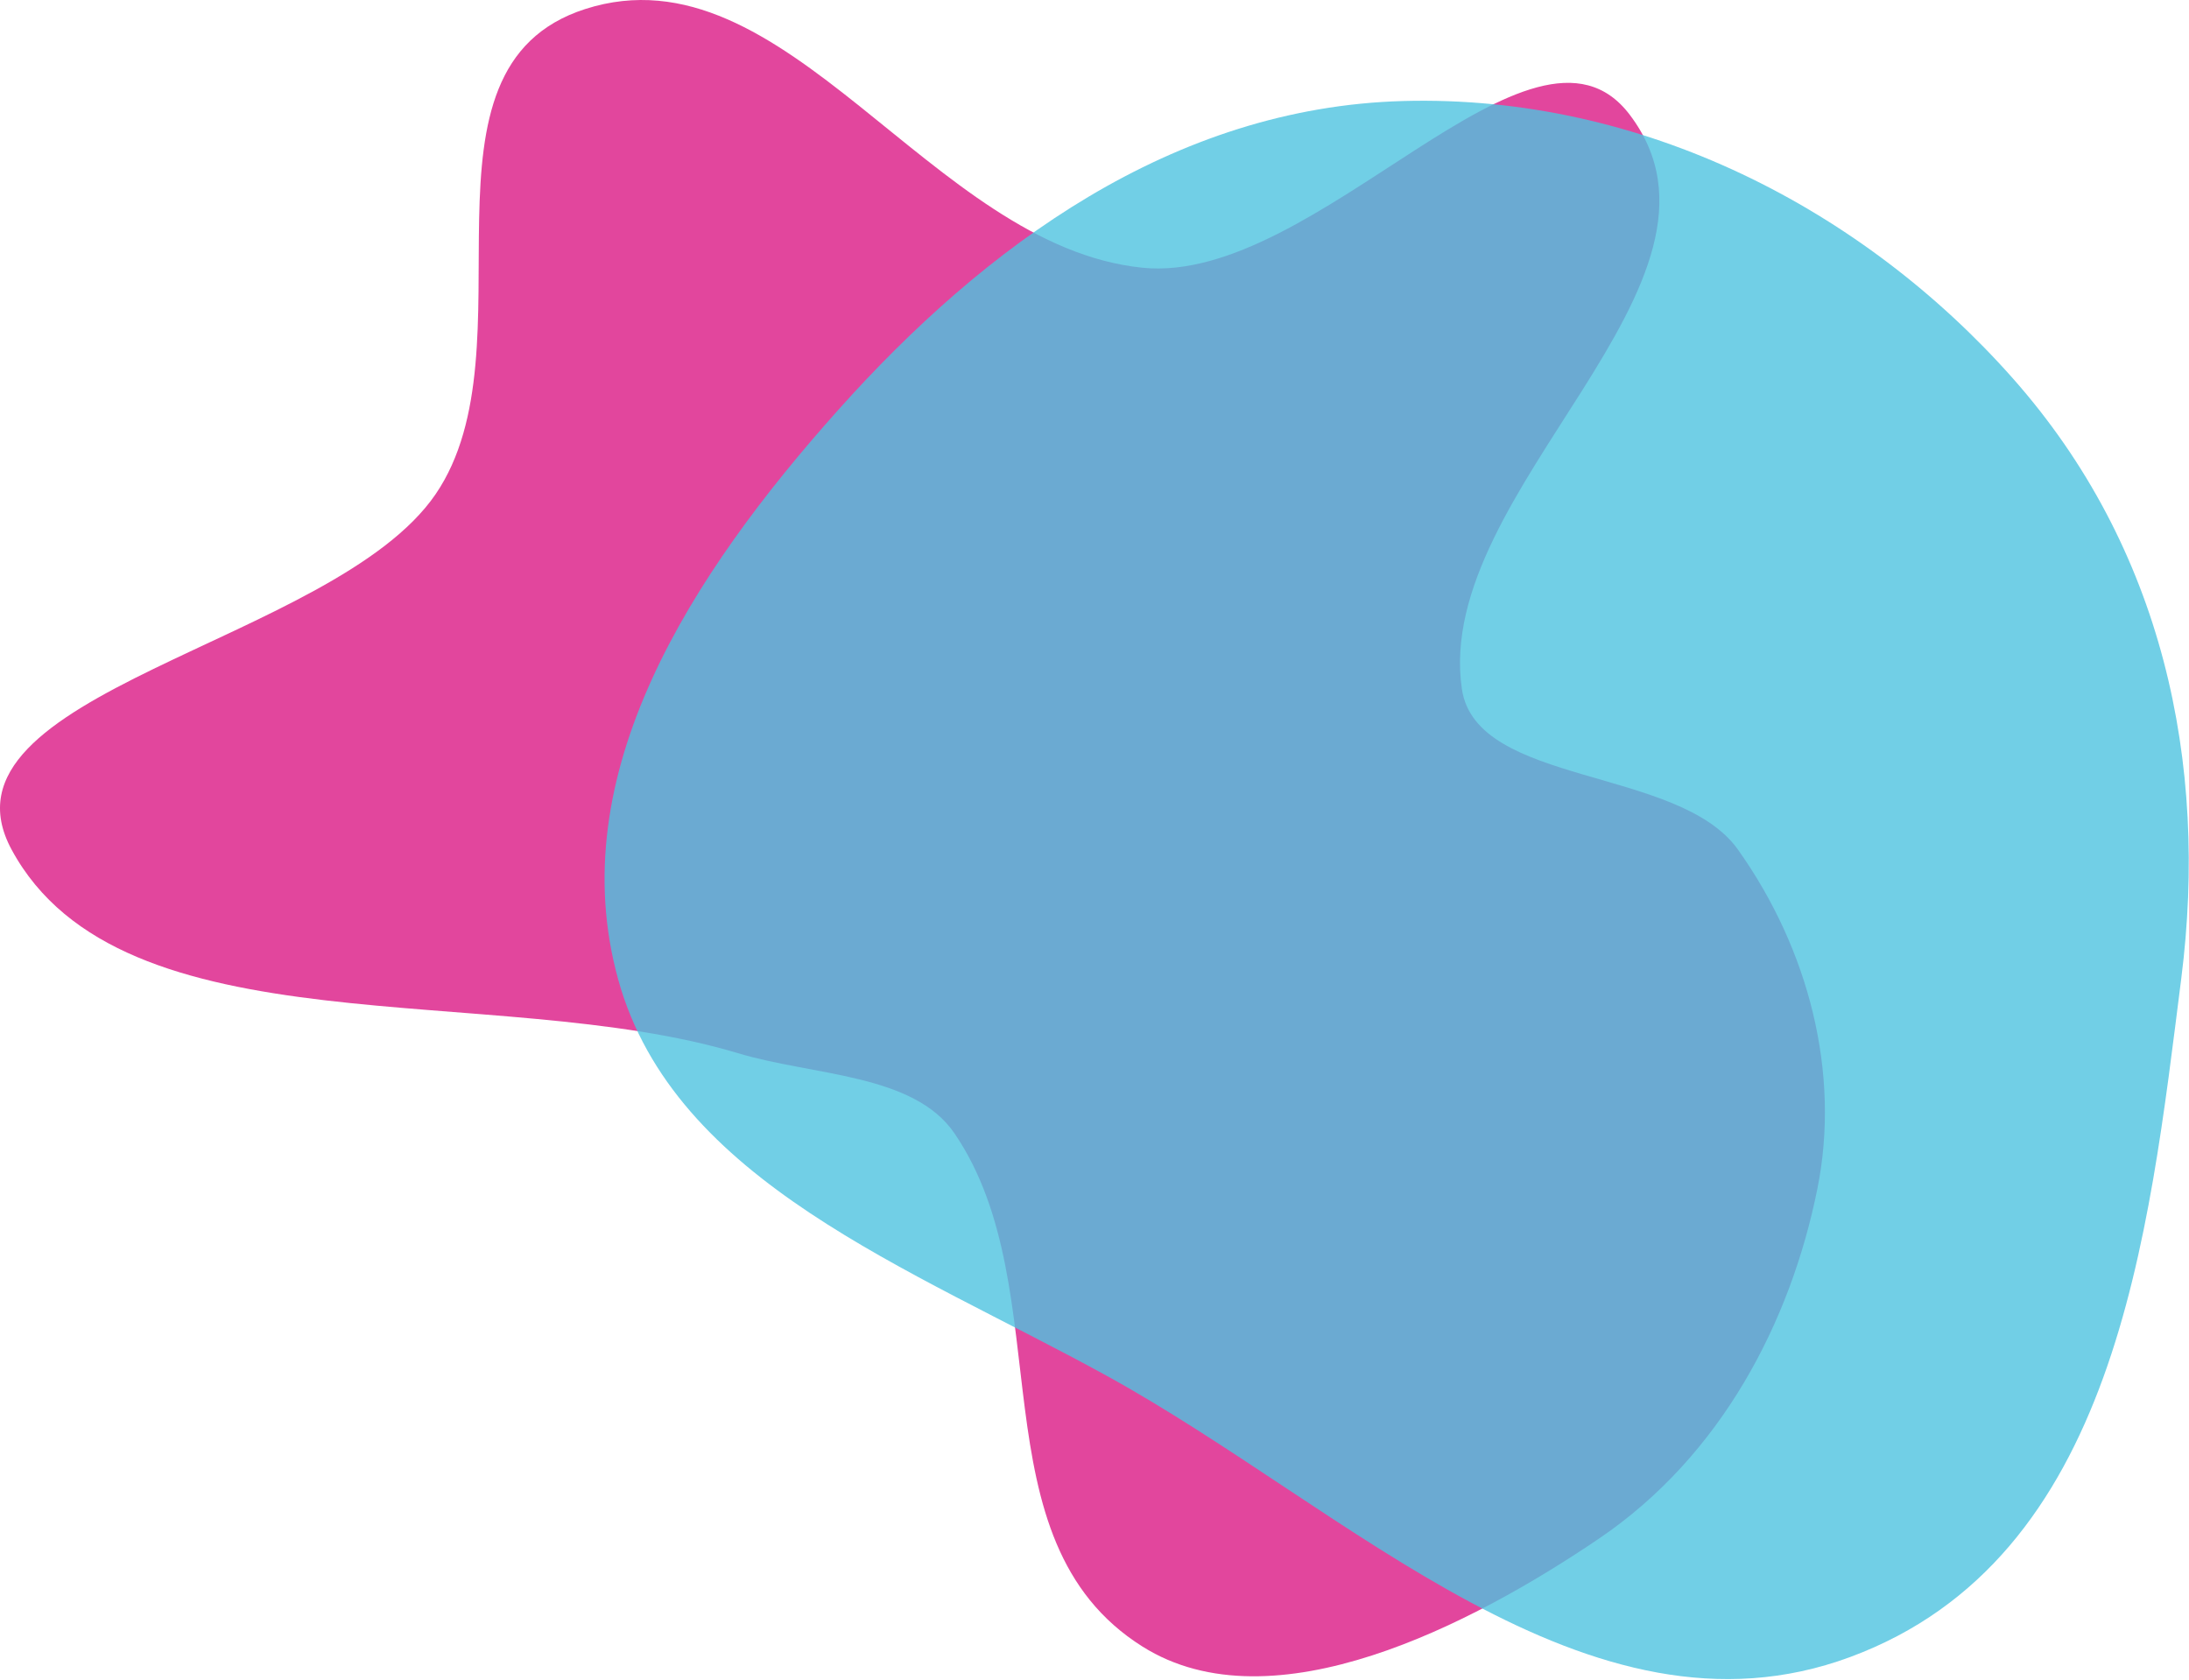
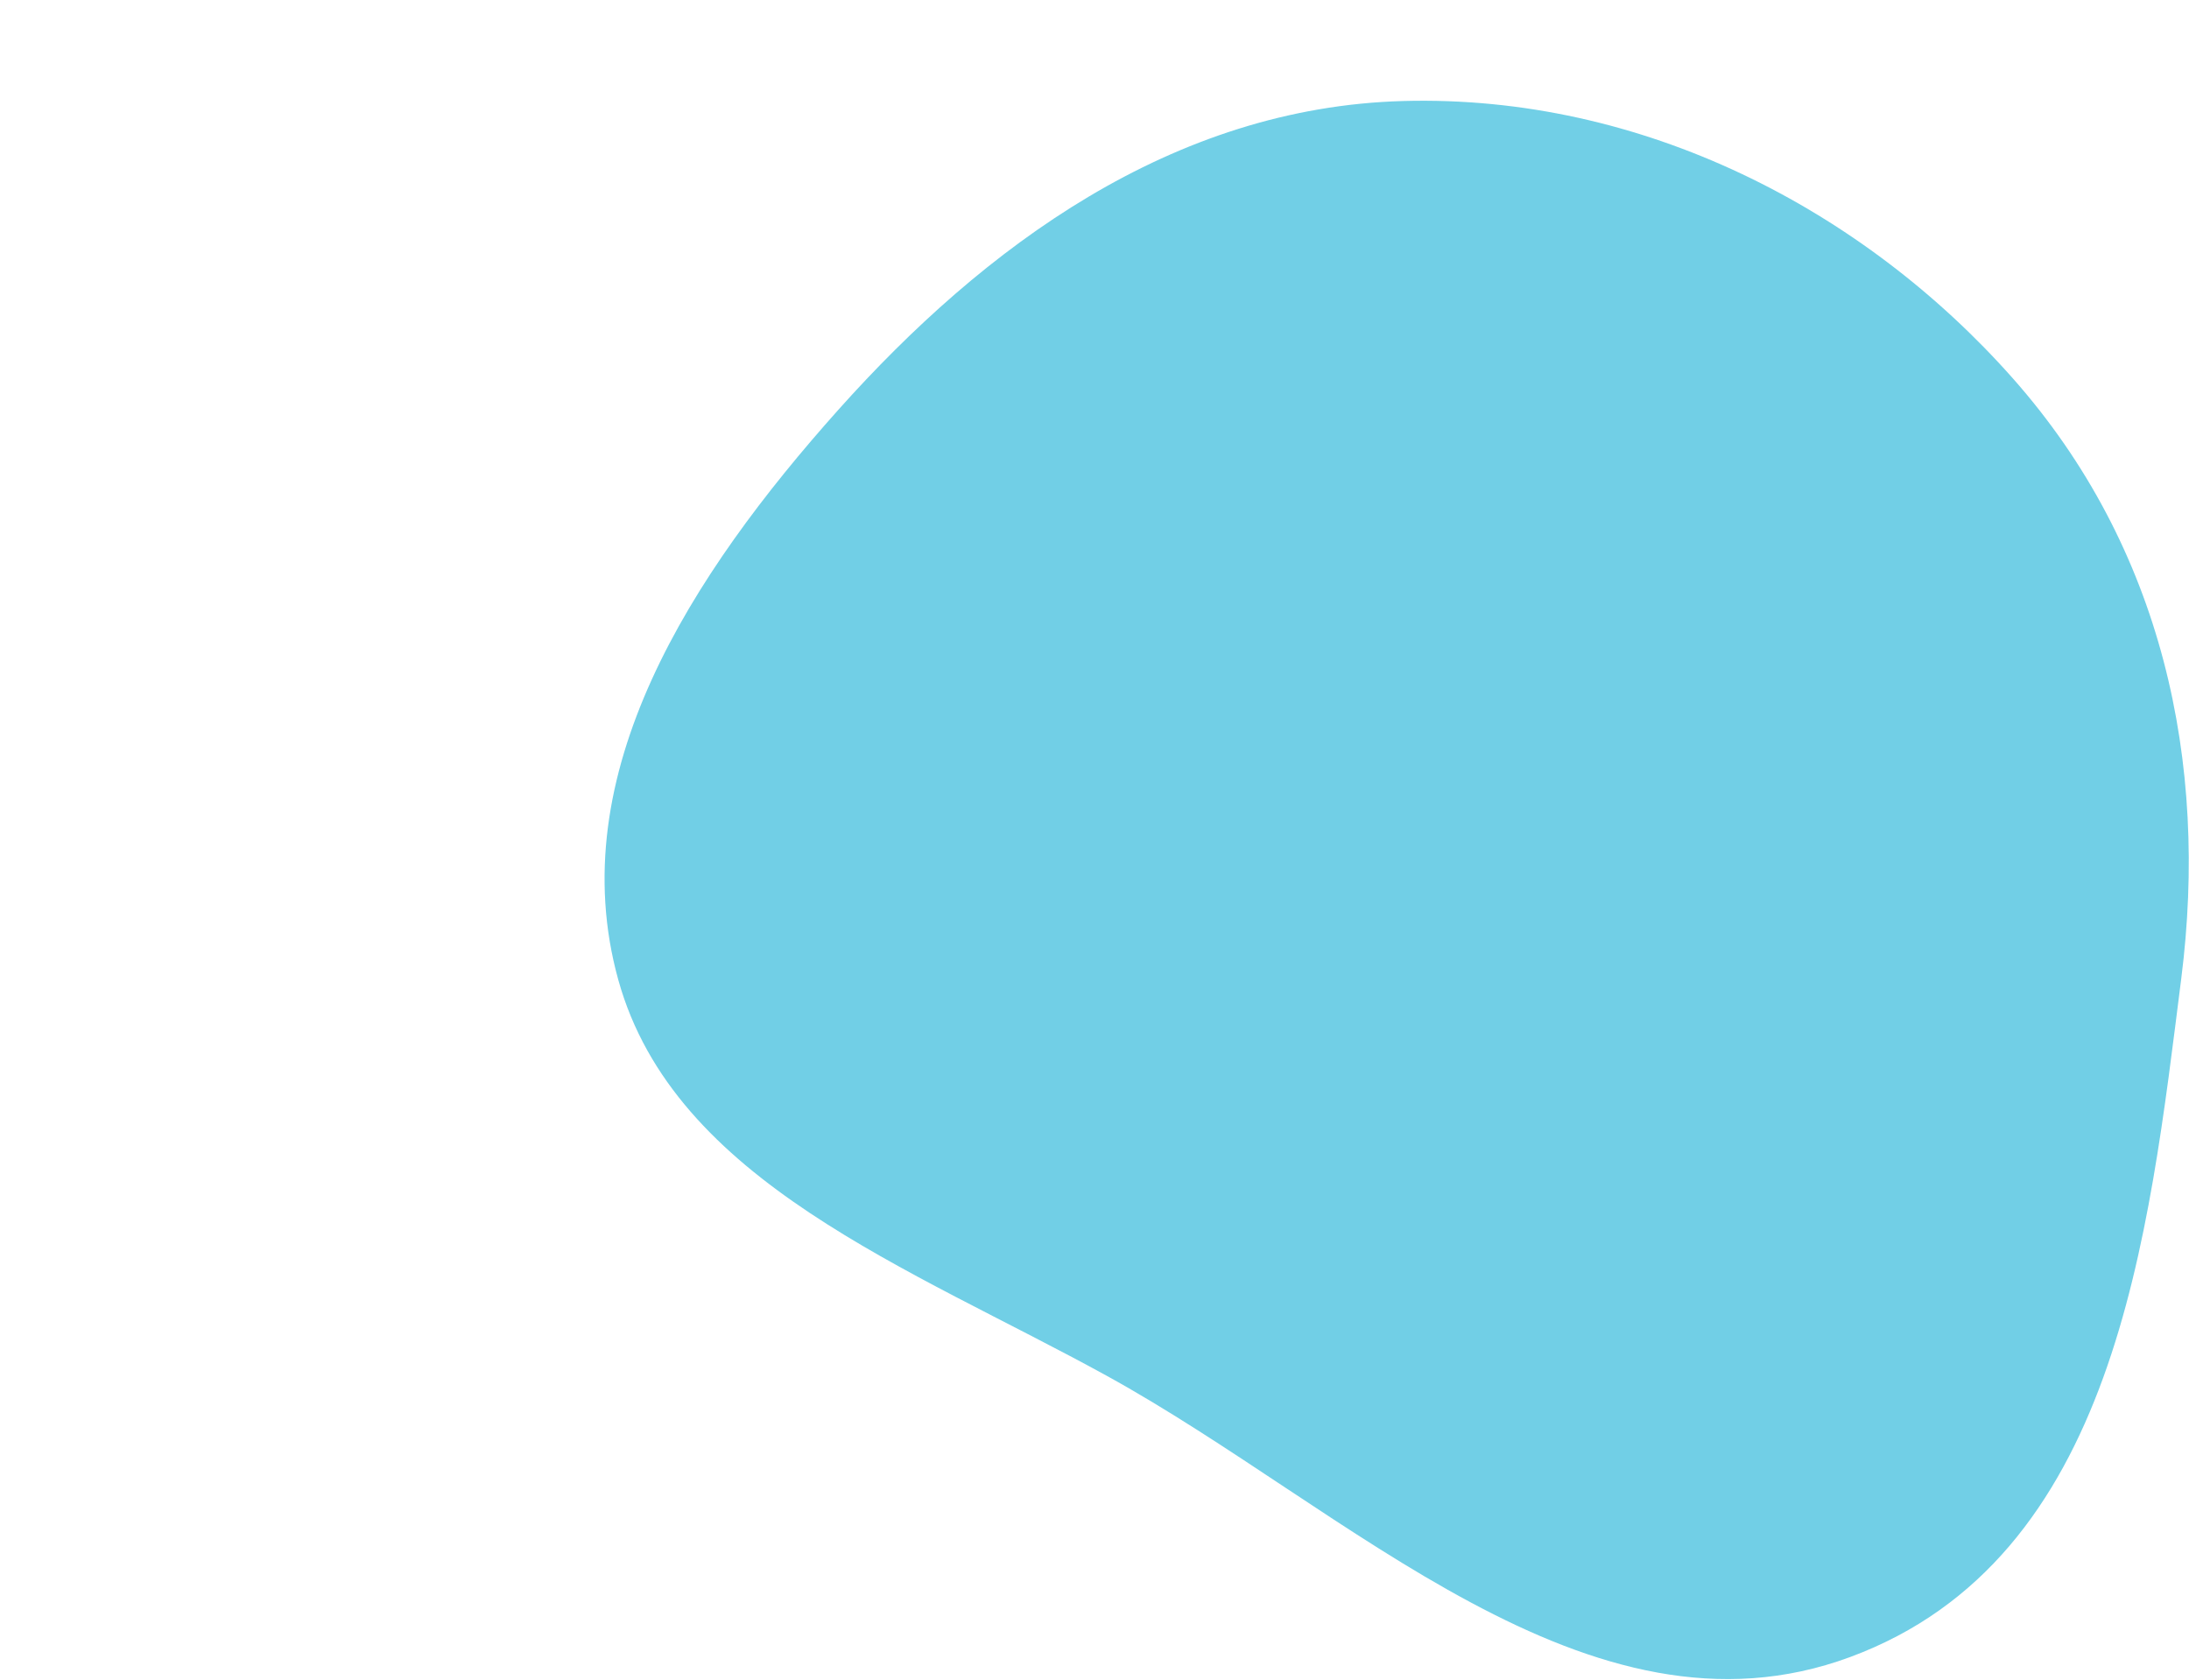
<svg xmlns="http://www.w3.org/2000/svg" width="100%" height="100%" viewBox="0 0 2444 1876" version="1.1" xml:space="preserve" style="fill-rule:evenodd;clip-rule:evenodd;stroke-linejoin:round;stroke-miterlimit:2;">
-   <path d="M1275.65,298.972c194.762,19.716 435.872,-313.433 543.9,-170.894c141.937,187.278 -220.141,418.738 -187.359,641.328c15.993,108.597 242.043,86.235 308.221,179.316c79.26,111.491 114.663,249.756 88.647,378.922c-29.884,148.387 -107.128,297.753 -243.581,390.315c-141.359,95.891 -364.528,212.075 -509.828,120.76c-189.934,-119.369 -90.378,-397.744 -209.994,-573.15c-45.528,-66.763 -157.677,-64.197 -241.931,-89.553c-272.997,-82.169 -687.772,0.353 -810.784,-227.294c-94.907,-175.628 359.593,-230.084 473.461,-396.944c111.587,-163.515 -37.837,-476.088 167.118,-541.738c224.392,-71.876 384.649,264.892 622.13,288.932Z" style="fill:#da1884;fill-opacity:0.8;" />
  <path d="M1566.96,112.79c266.763,-7.213 512.957,120.864 679.994,309.298c167.716,189.196 219.035,429.362 188.435,670.365c-36.657,288.681 -72.641,648.06 -369.785,757.947c-292.119,108.025 -560.45,-165.903 -830.147,-314.203c-219.362,-120.625 -482.6,-216.697 -545.148,-442.044c-63.664,-229.372 81.483,-452.725 245.755,-636.619c162.509,-181.918 372.578,-337.759 630.896,-344.744Z" style="fill:#4ec3e0;fill-opacity:0.8;" />
</svg>